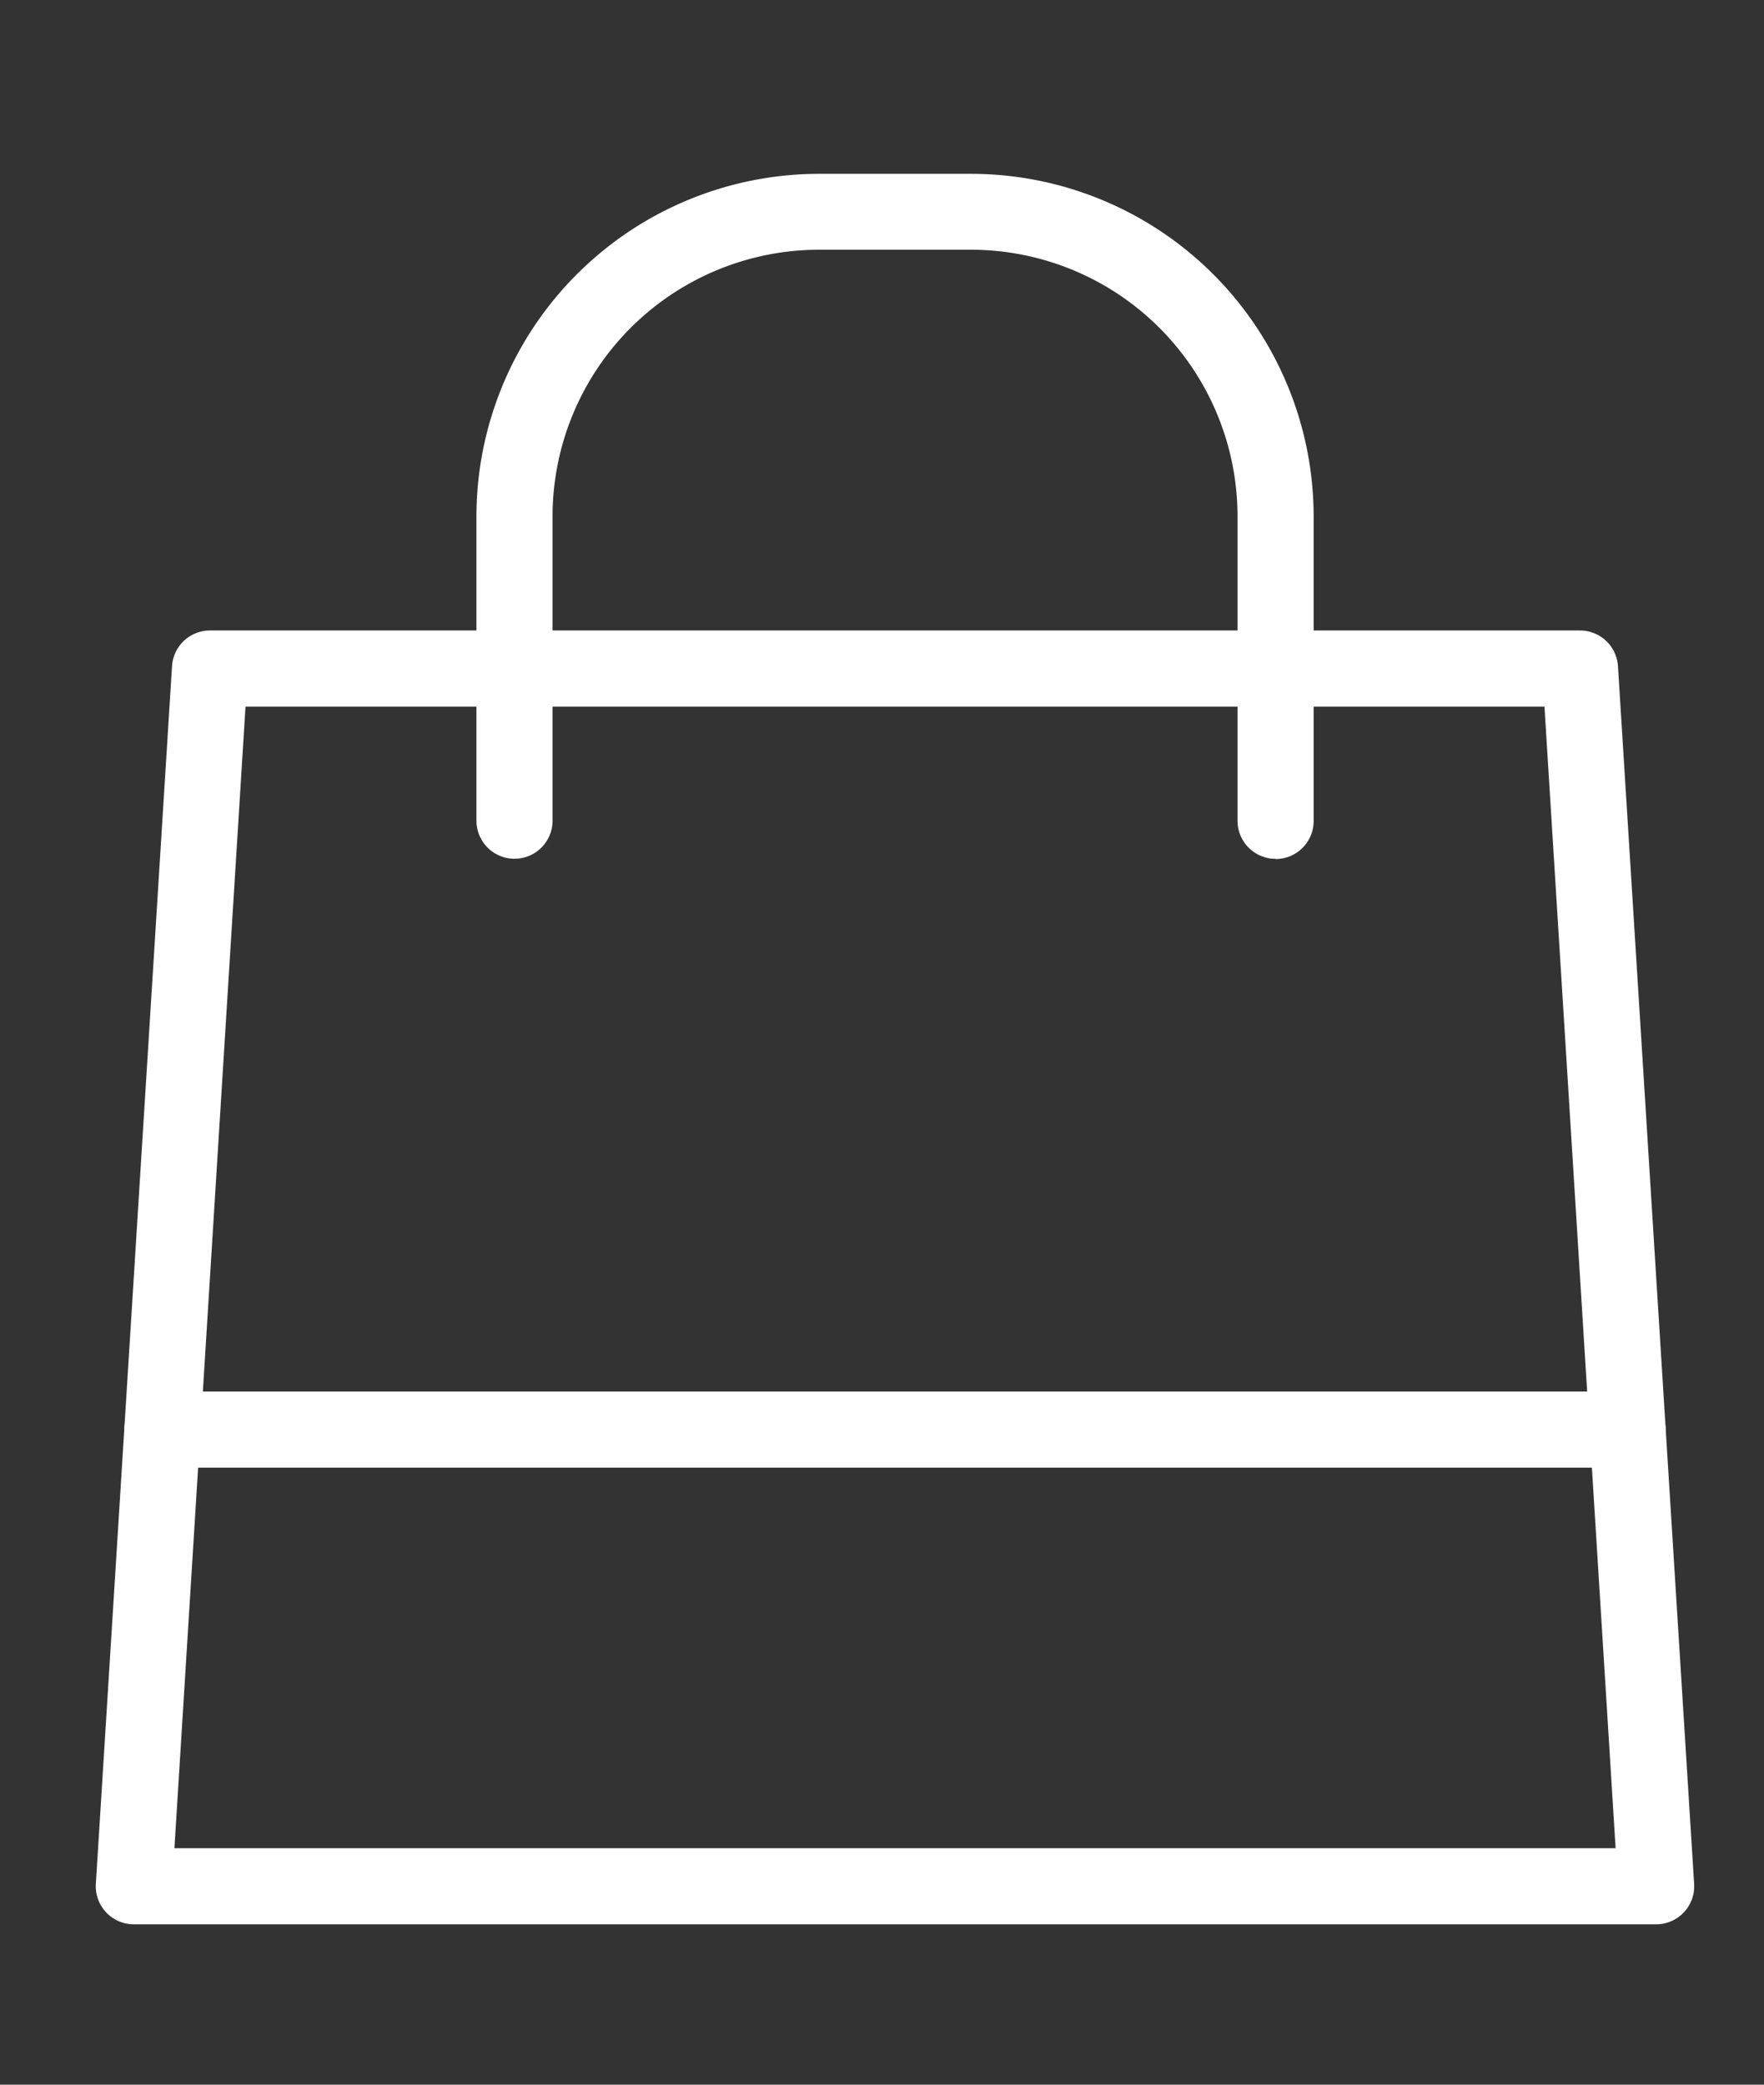
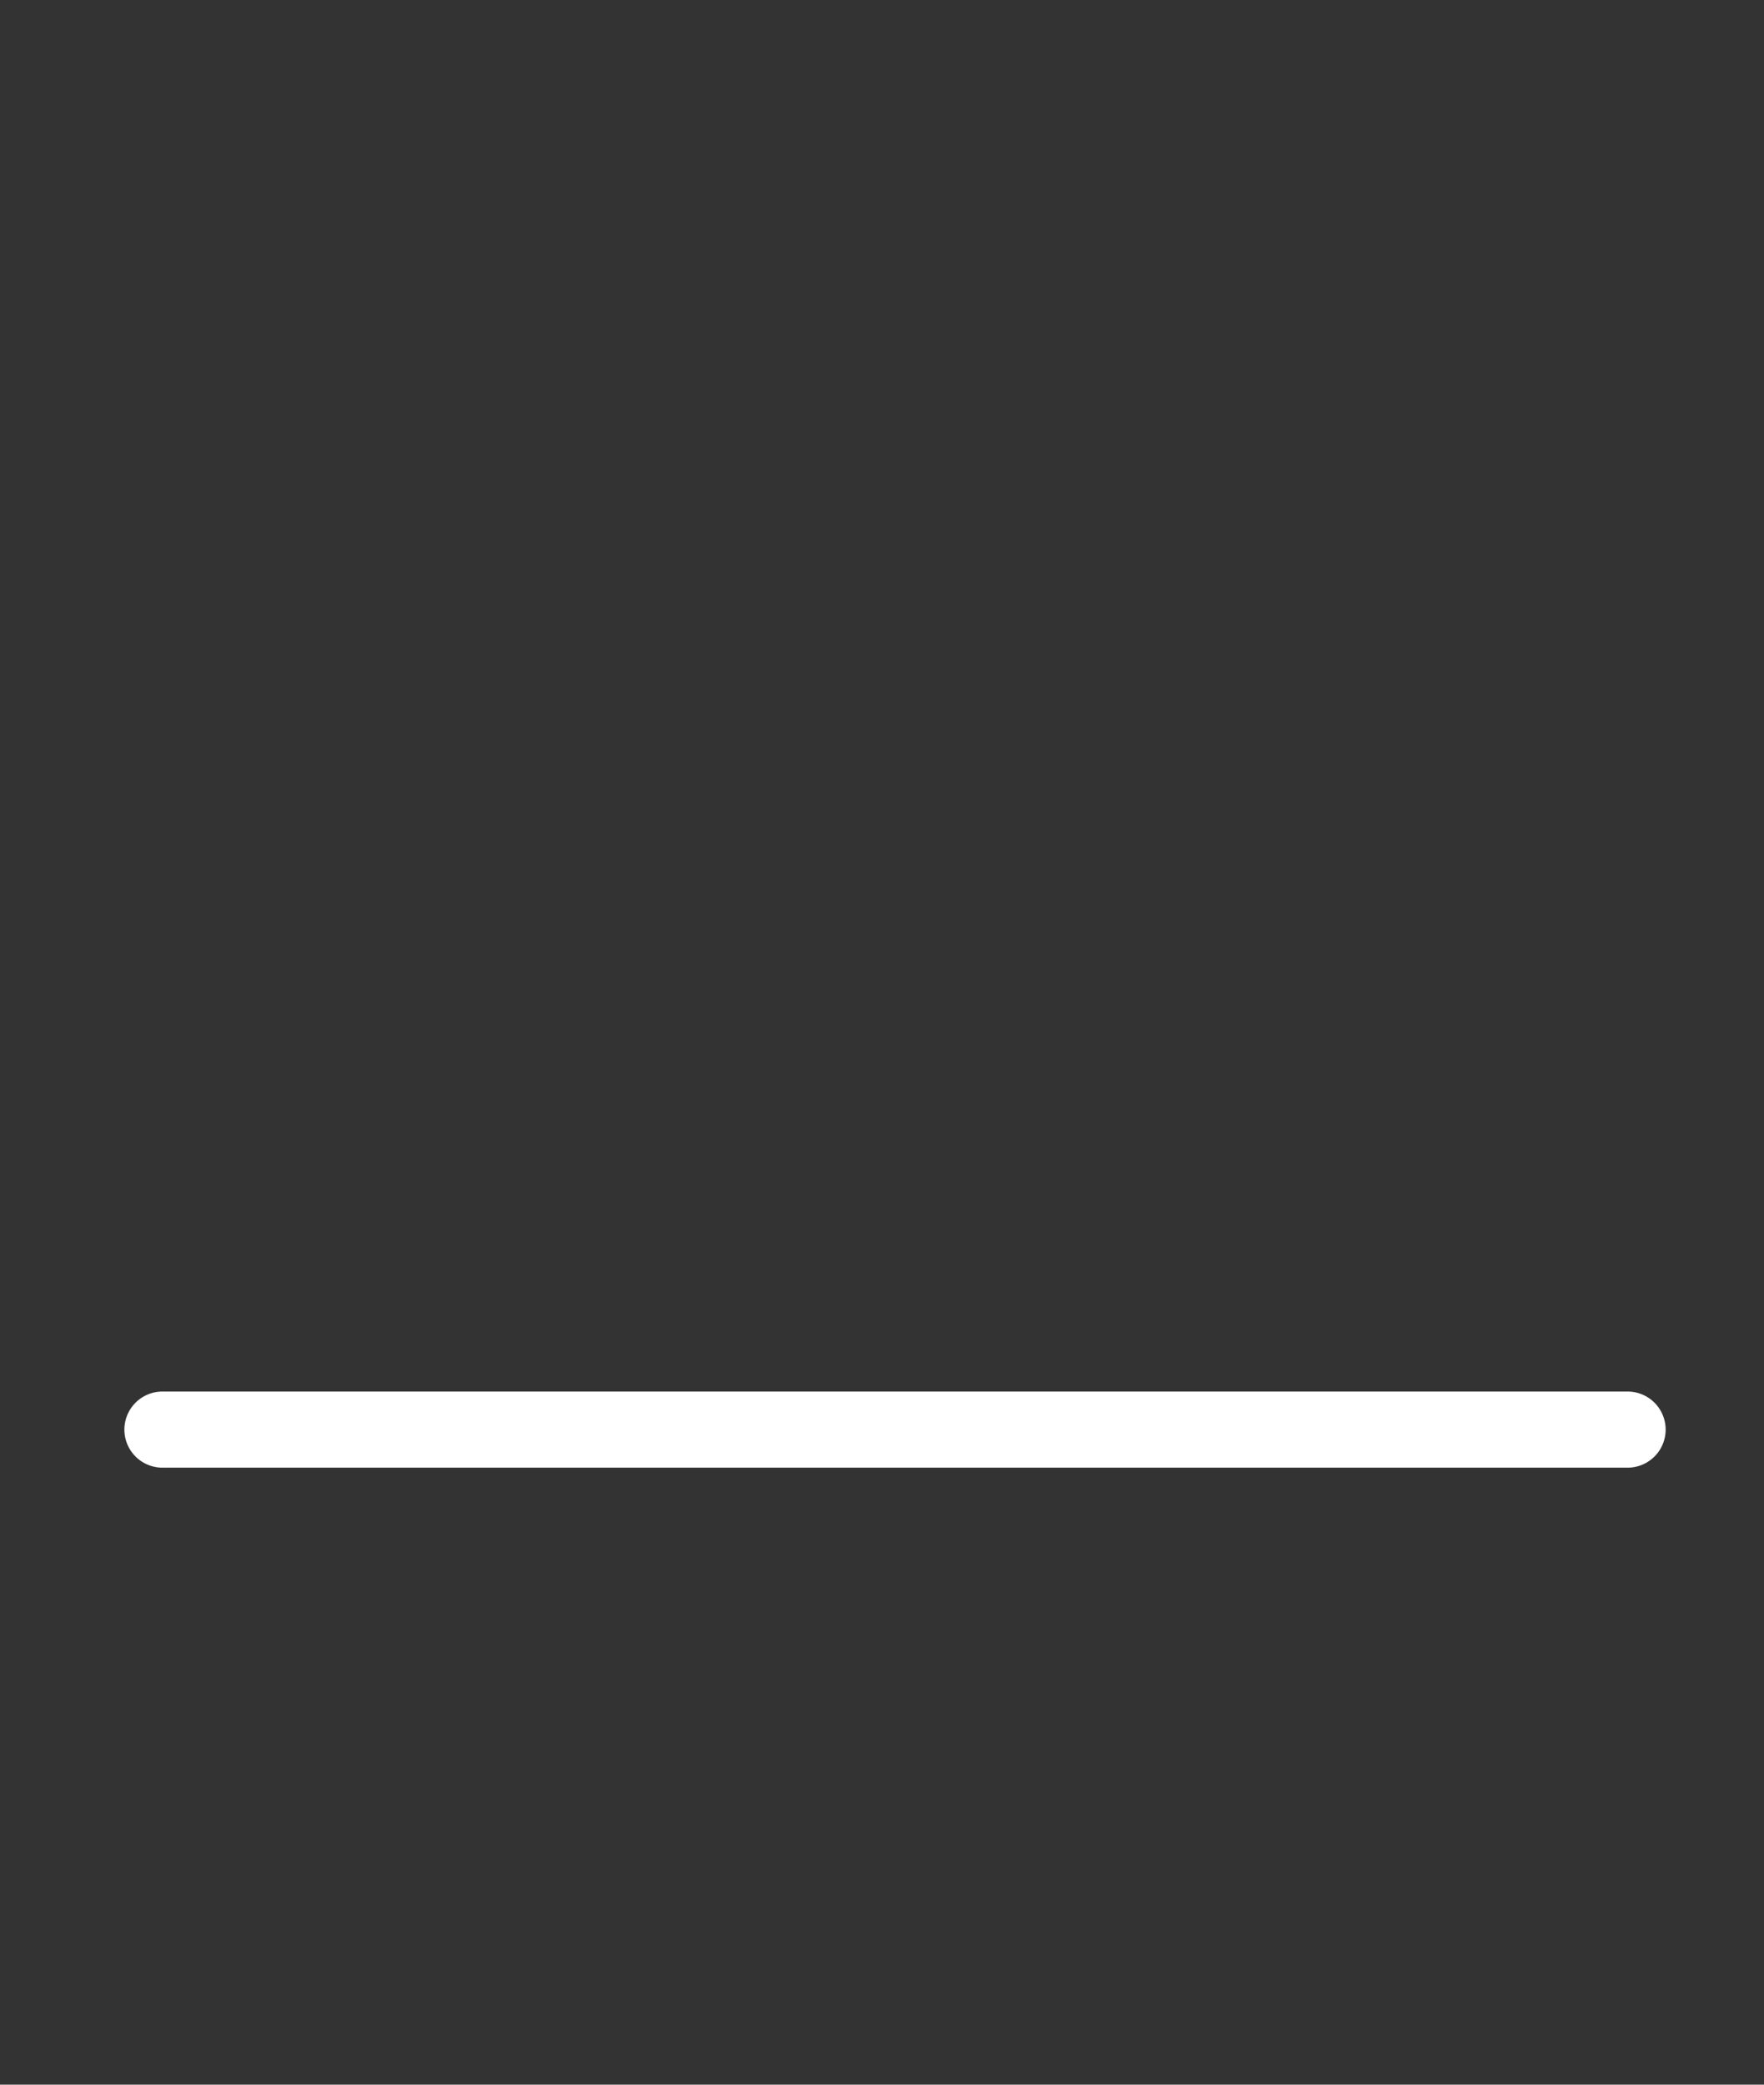
<svg xmlns="http://www.w3.org/2000/svg" width="33" height="39" viewBox="0 0 33 39">
  <rect x="0" y="0" width="33" height="39" fill="#333333" stroke="none" />
  <defs>
    <clipPath id="clip-path">
      <rect id="Rectangle_8156" data-name="Rectangle 8156" width="33" height="39" transform="translate(-2 -2.704)" fill="#fff" />
    </clipPath>
  </defs>
  <g id="Group_11318" data-name="Group 11318" transform="translate(1.895 3.198)">
    <g id="Group_11307" data-name="Group 11307" transform="translate(0.105 -0.494)" clip-path="url(#clip-path)">
-       <path id="Path_49121" data-name="Path 49121" d="M29.189,78.205H.712A.712.712,0,0,1,0,77.449L1.425,54.667A.712.712,0,0,1,2.136,54H27.765a.712.712,0,0,1,.71.667L29.9,77.449a.712.712,0,0,1-.71.756M1.47,76.781H28.431L27.1,55.424H2.8Z" transform="translate(-0.207 -44.909)" fill="#fff" />
-       <path id="Path_49122" data-name="Path 49122" d="M59.95,12.815a.712.712,0,0,1-.712-.712v-5.7a4.989,4.989,0,0,0-4.983-4.983H51.407a4.989,4.989,0,0,0-4.983,4.983v5.7A.712.712,0,0,1,45,12.1v-5.7A6.415,6.415,0,0,1,51.407,0h2.848a6.414,6.414,0,0,1,6.407,6.407v5.7a.712.712,0,0,1-.712.712" transform="translate(-38.087 0.548)" fill="#fff" />
      <path id="Path_49123" data-name="Path 49123" d="M31.495,145.424H4.086a.712.712,0,0,1,0-1.424H31.495a.712.712,0,0,1,0,1.424" transform="translate(-3.047 -120.671)" fill="#fff" />
    </g>
  </g>
</svg>